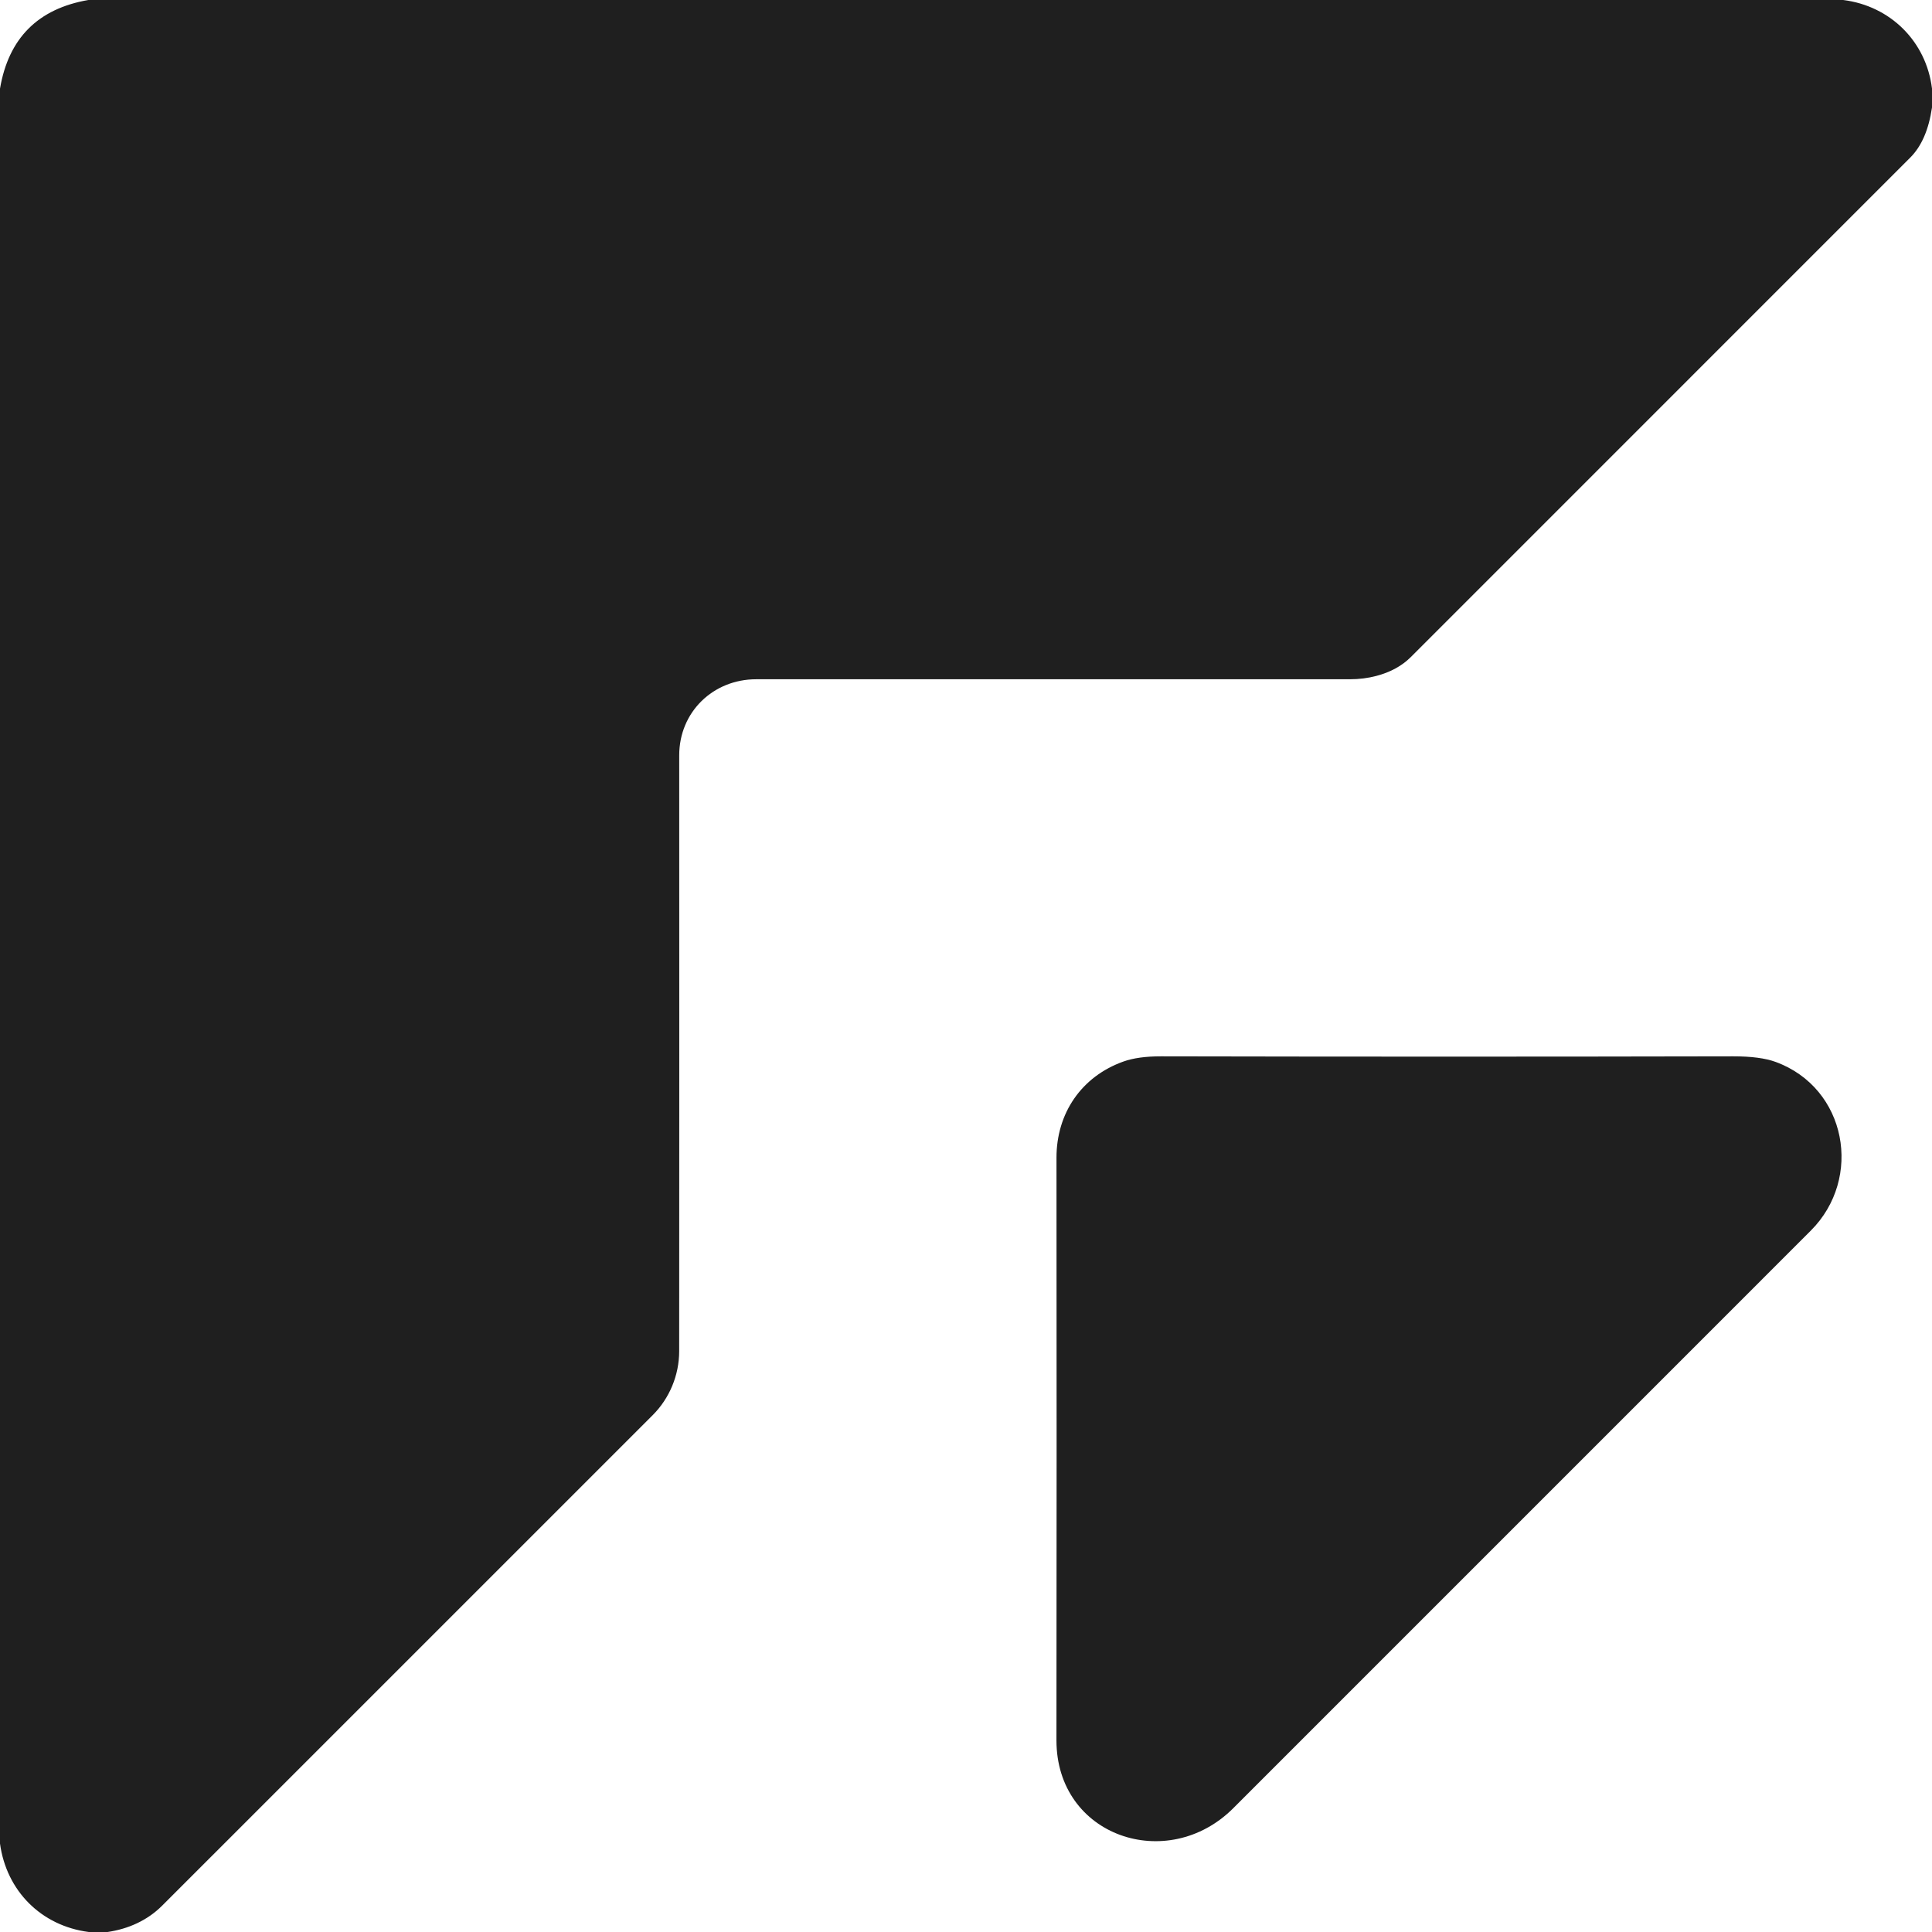
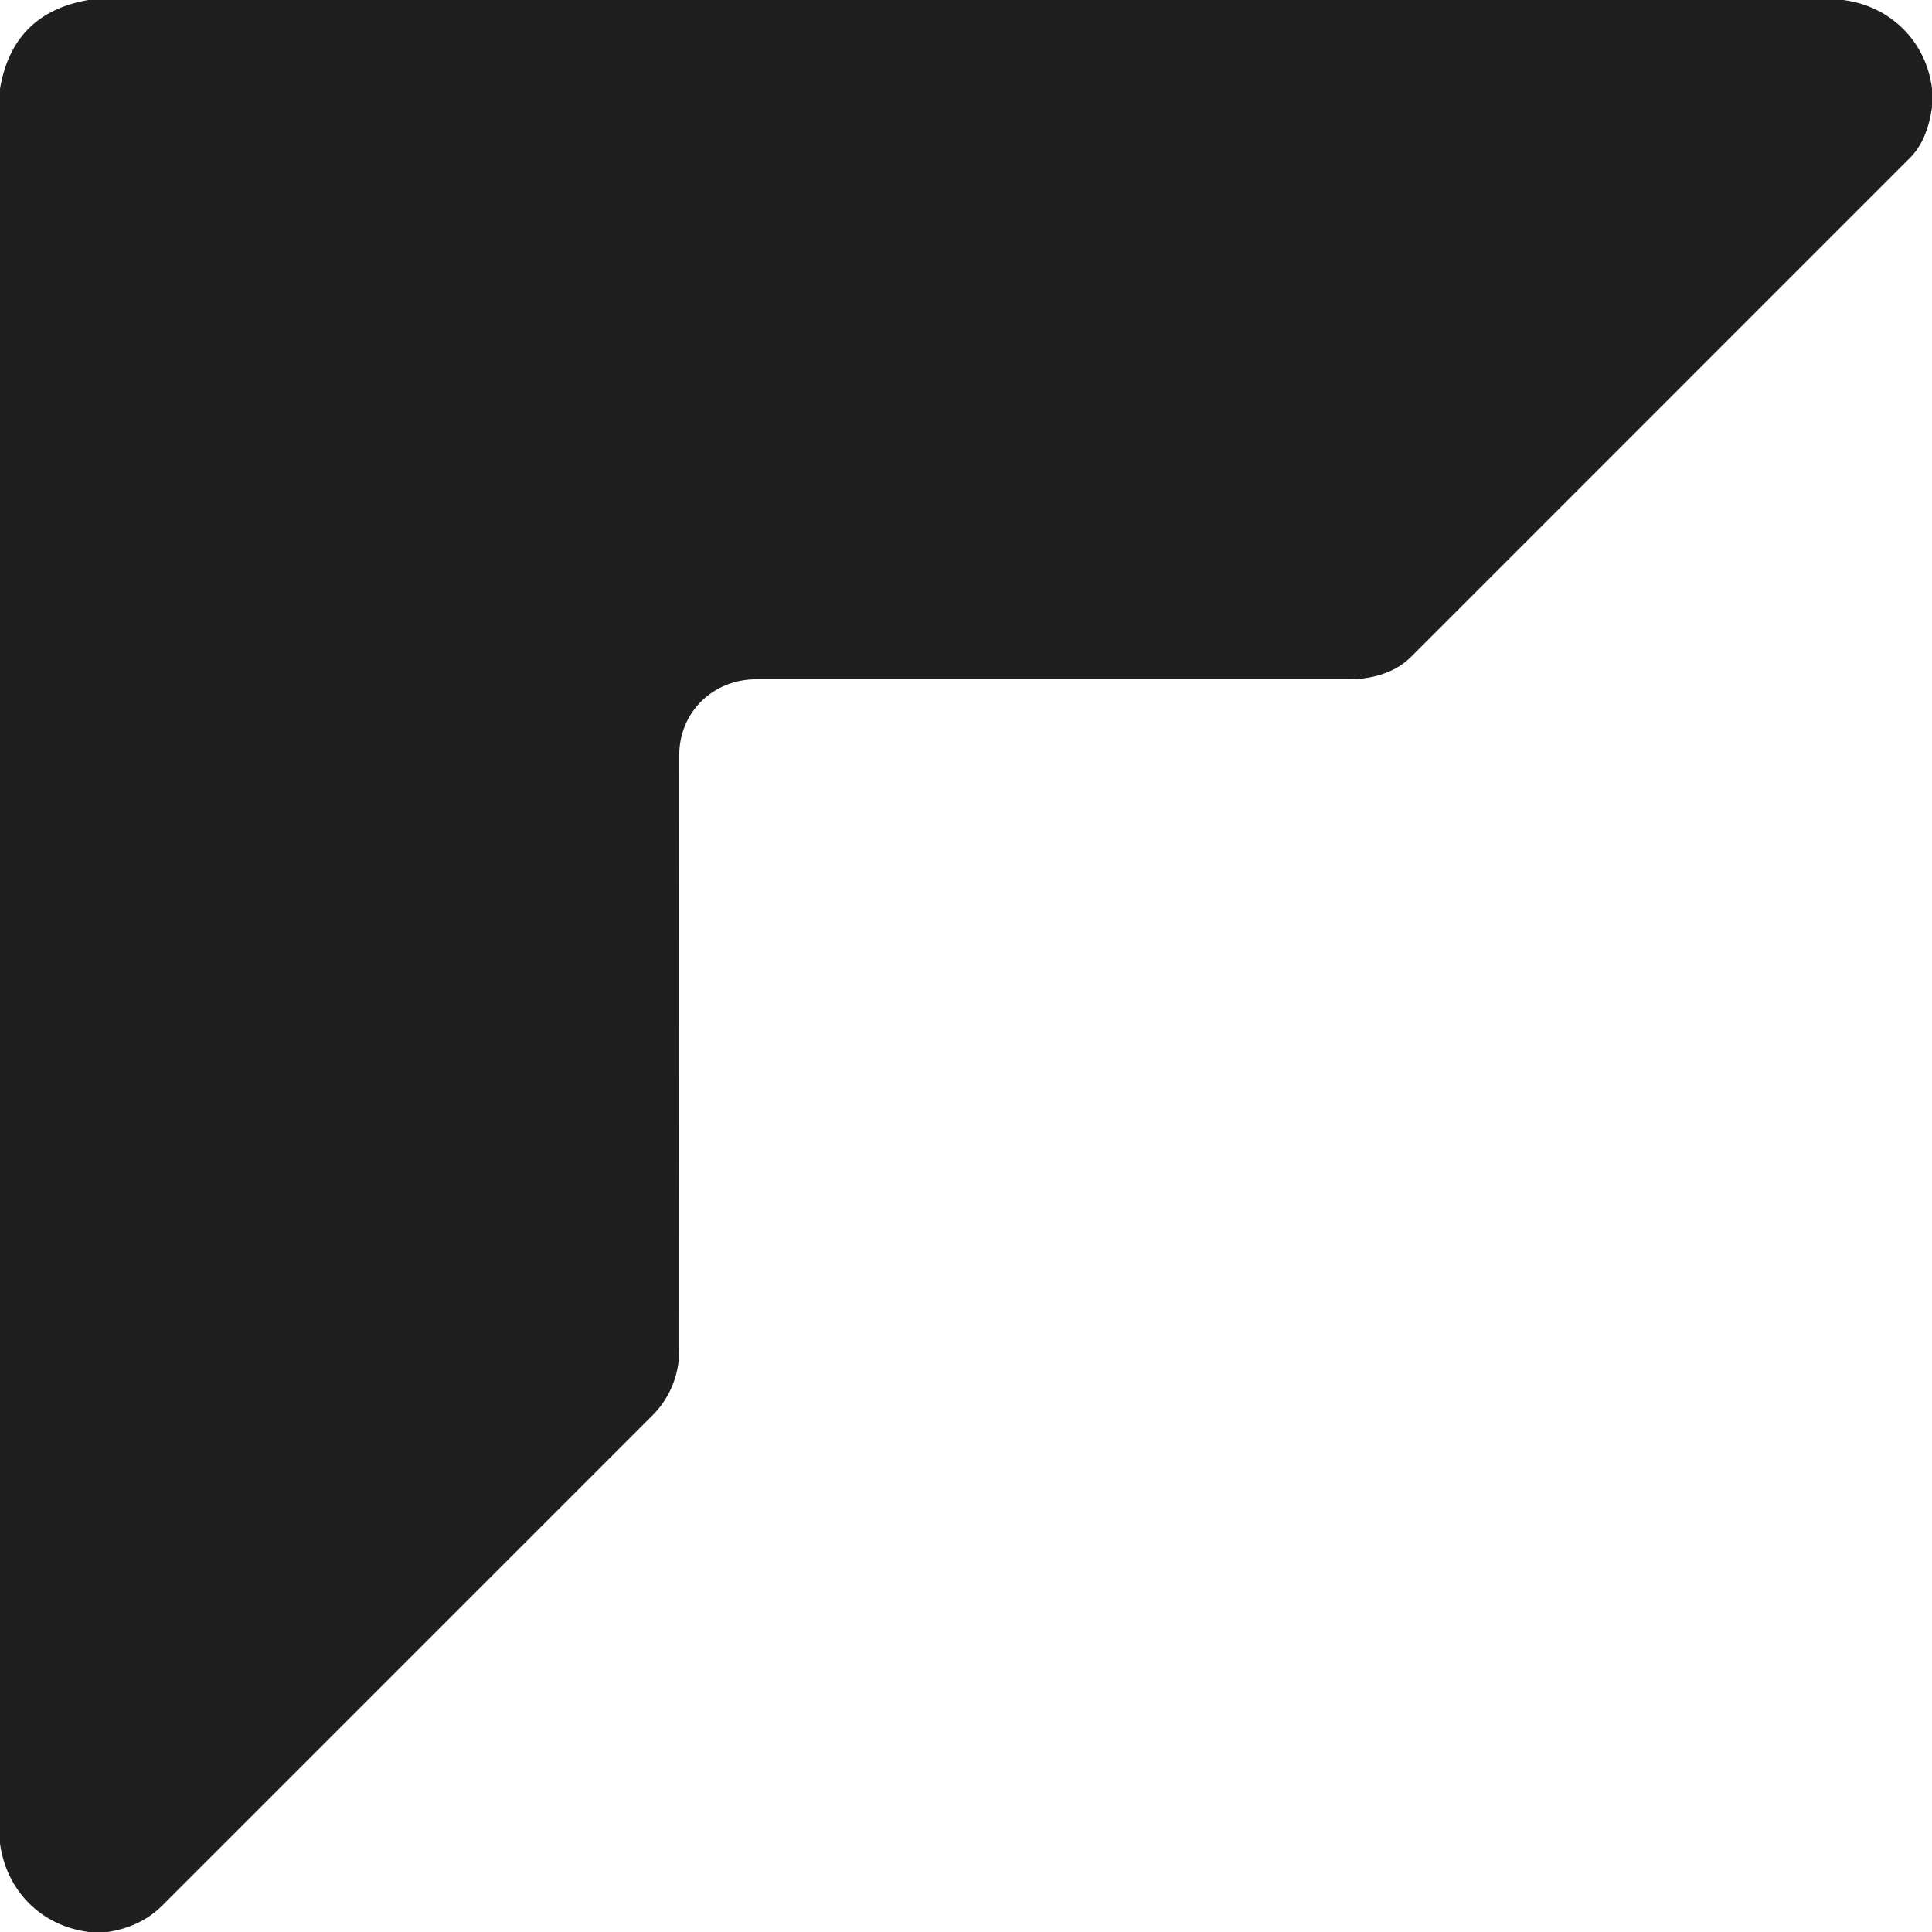
<svg xmlns="http://www.w3.org/2000/svg" version="1.1" viewBox="0.00 0.00 512.00 512.00">
  <path fill="#1f1f1f" d="   M 488.47 0.00   C 500.94 1.56 510.47 10.97 512.00 23.47   L 512.00 28.49   Q 510.71 37.29 506.25 41.75   Q 440.07 107.94 373.88 174.13   Q 370.36 177.64 364.77 179.12   Q 361.41 180.01 357.75 180.01   Q 279.89 180.01 200.41 180.01   C 188.99 180.01 179.99 188.69 180.00 200.19   Q 180.04 279.63 179.99 358.09   C 179.98 364.46 177.43 370.57 172.97 375.03   Q 105.64 442.38 42.94 505.05   C 39.03 508.95 33.97 511.20 28.51 512.00   L 23.52 512.00   C 10.94 510.37 1.71 501.13 0.00 488.57   L 0.00 23.49   Q 3.39 3.45 23.41 0.00   L 488.47 0.00   Z" />
-   <path fill="#1f1f1f" d="   M 470.56 281.42   C 489.41 288.32 493.77 312.25 479.86 326.15   Q 403.69 402.30 326.83 479.19   C 309.45 496.57 279.95 486.74 279.97 461.18   Q 280.05 382.62 279.98 306.82   C 279.97 295.03 286.57 285.32 297.68 281.33   Q 301.58 279.93 307.67 279.94   Q 384.61 280.10 459.34 279.94   Q 466.48 279.93 470.56 281.42   Z" />
</svg>